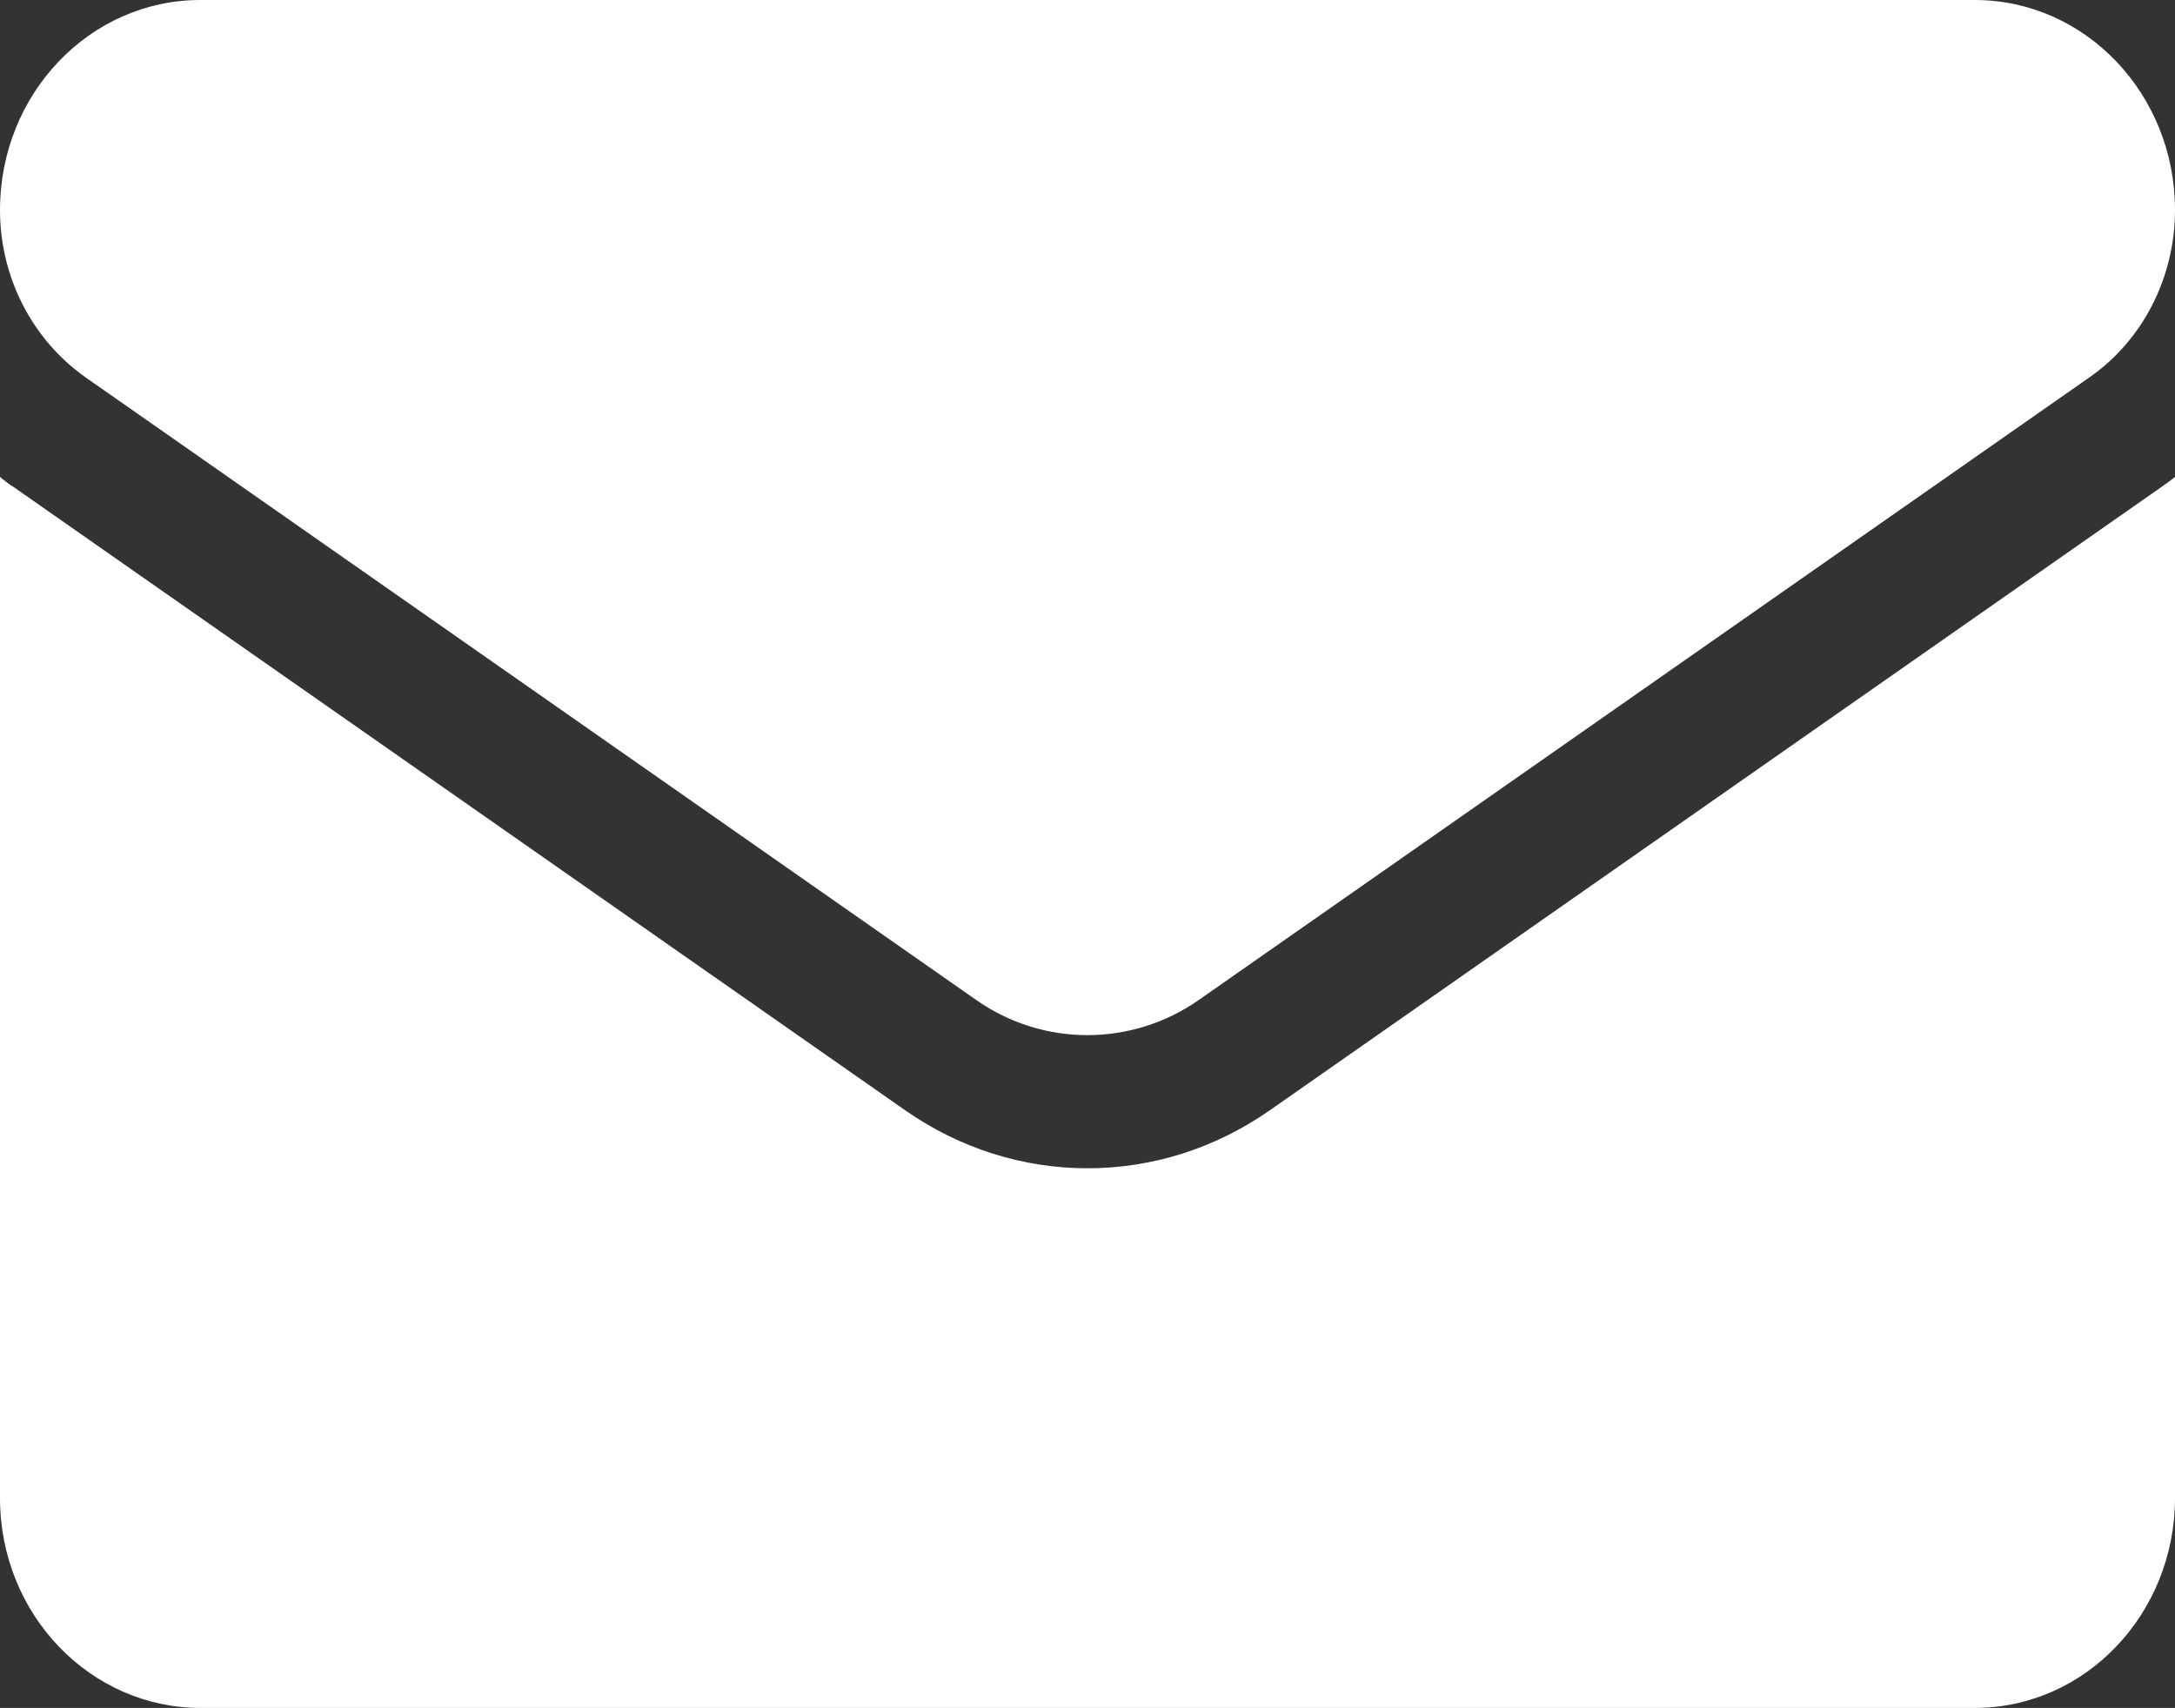
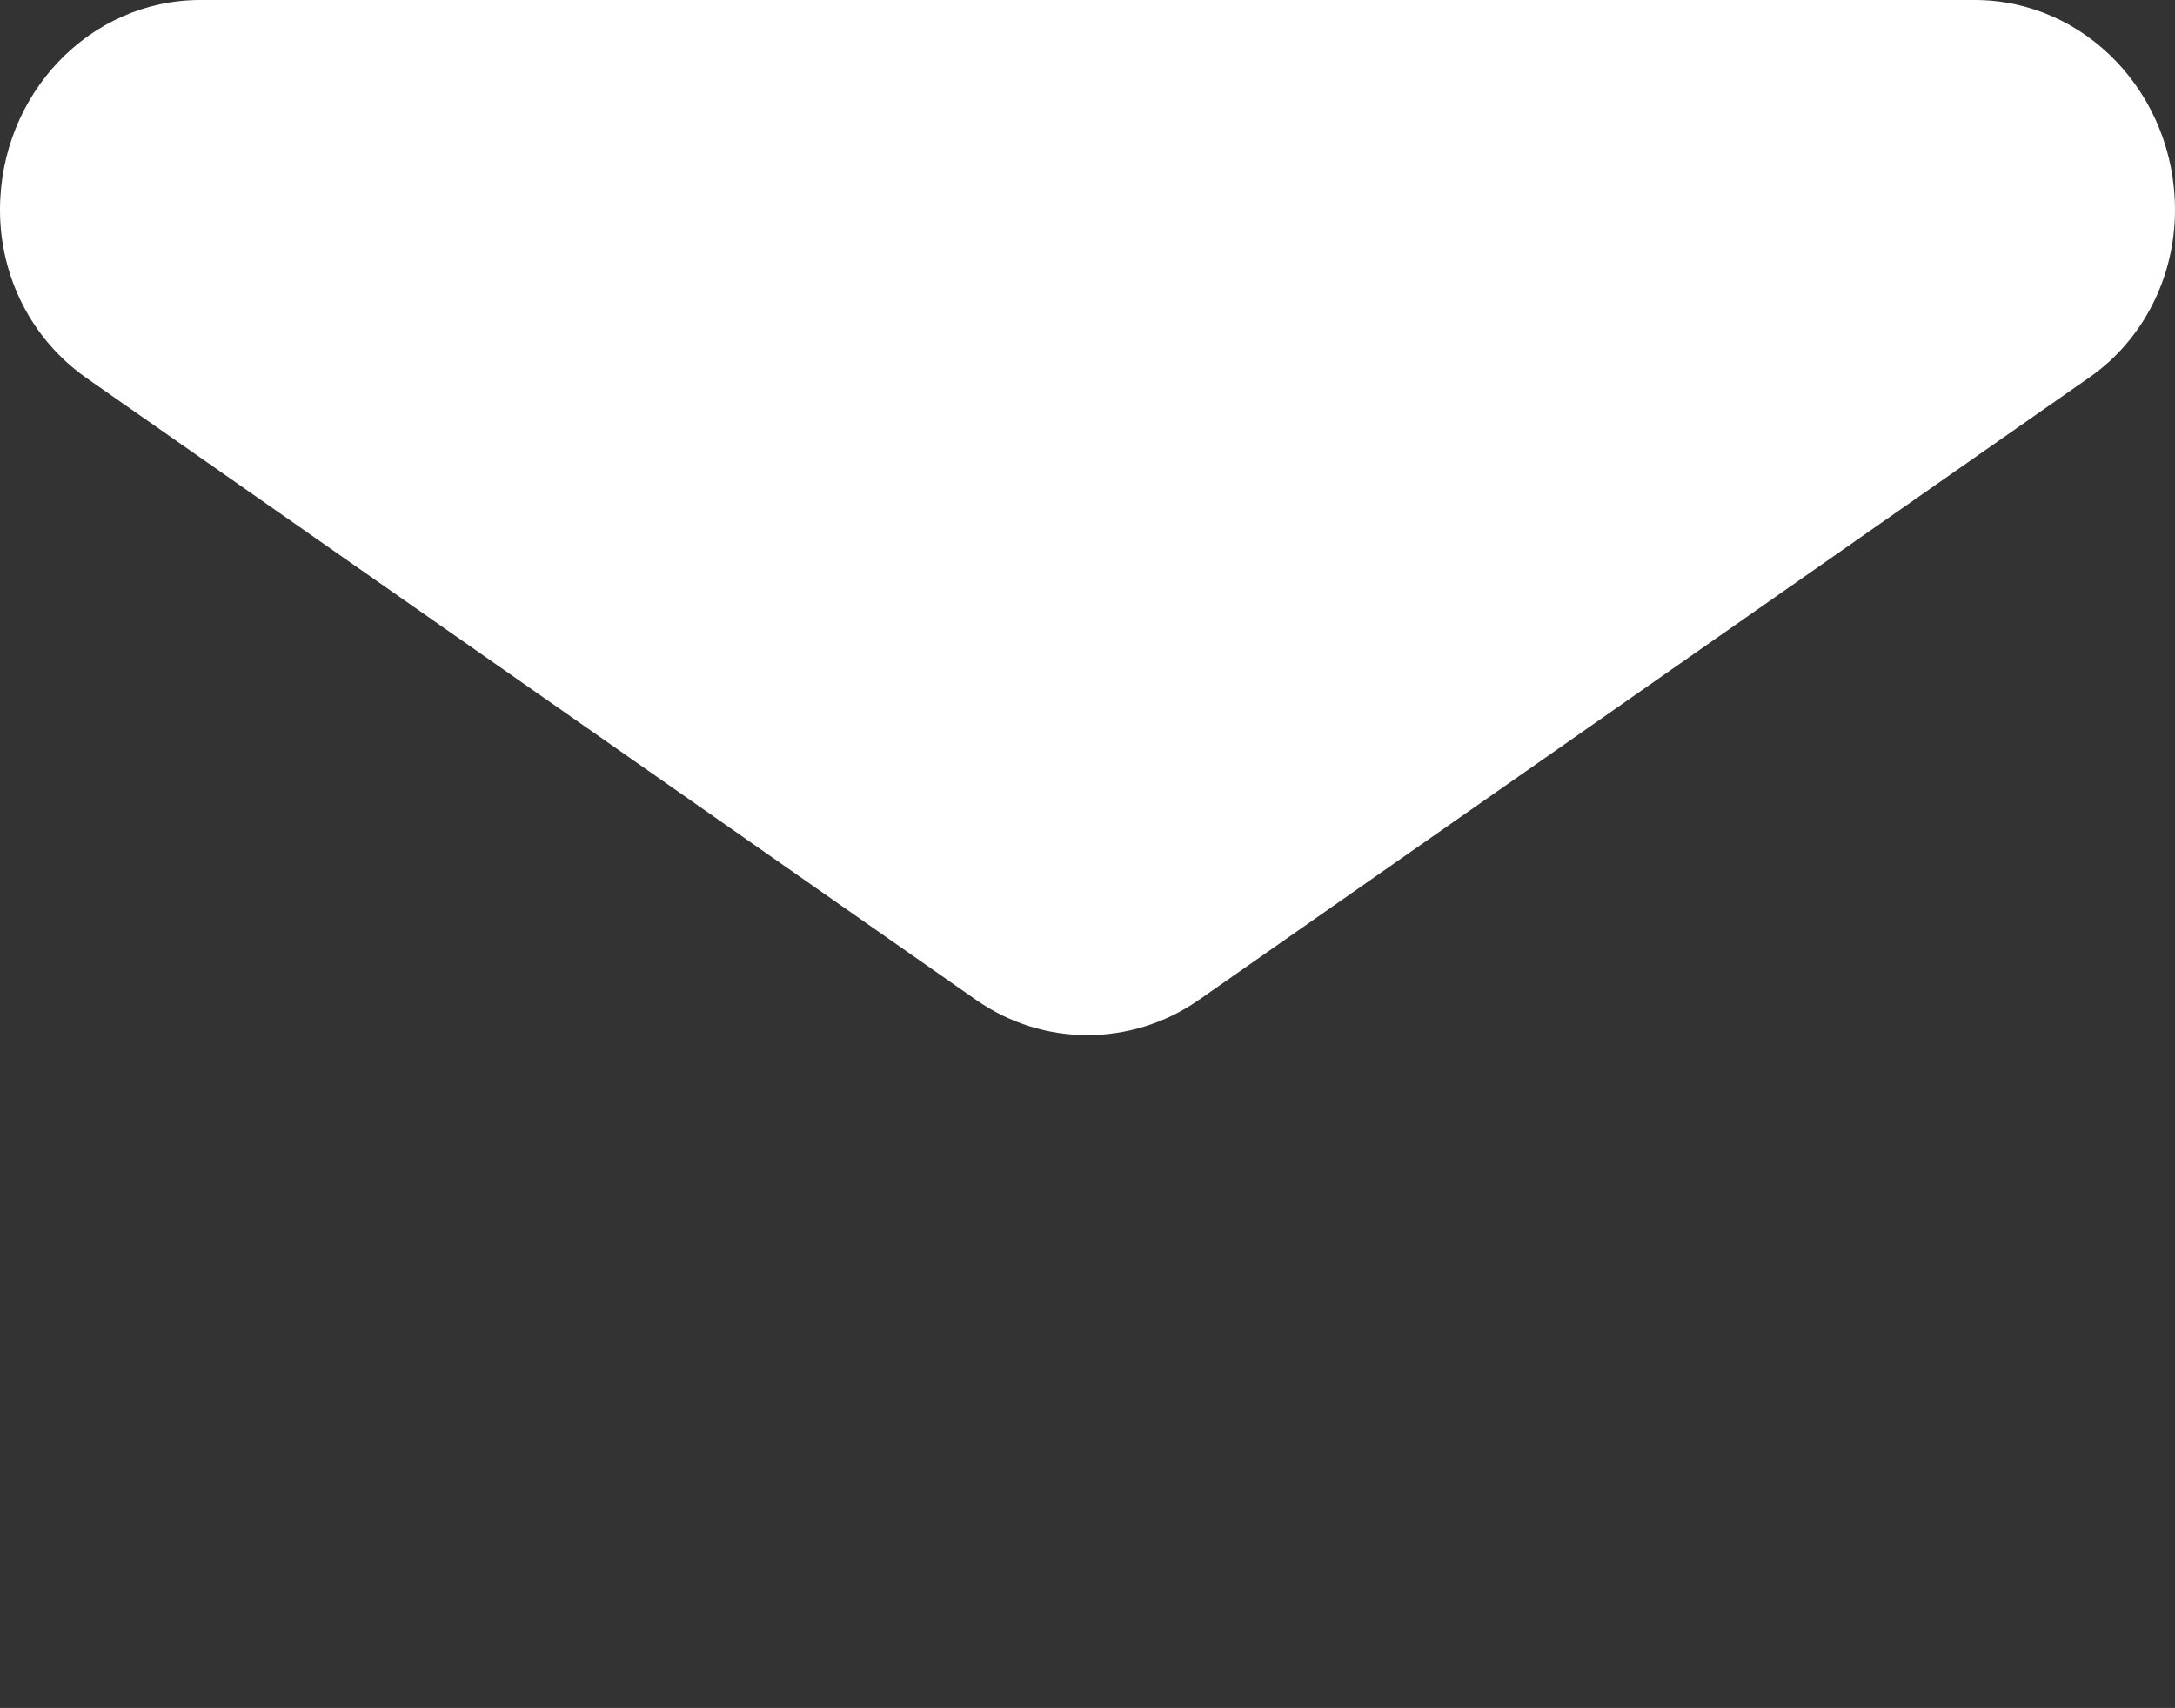
<svg xmlns="http://www.w3.org/2000/svg" version="1.1" baseProfile="basic" id="Layer_1" x="0px" y="0px" viewBox="0 0 33.98 26.68" xml:space="preserve">
  <rect x="0" y="0" width="33.98" height="26.68" fill="#333333" stroke="none" />
  <g>
-     <path fill="#FFFFFF" d="M19.83,17.35c-0.85,0.59-1.83,0.9-2.84,0.9c-1.01,0-1.99-0.31-2.84-0.9L0.23,7.62   C0.15,7.57,0.07,7.51,0,7.45V23.4c0,1.83,1.42,3.28,3.13,3.28h27.72c1.74,0,3.13-1.48,3.13-3.28V7.45   c-0.07,0.06-0.15,0.11-0.23,0.17L19.83,17.35z" />
    <path fill="#FFFFFF" d="M1.33,5.89l13.92,9.73c0.53,0.37,1.13,0.55,1.74,0.55c0.6,0,1.21-0.18,1.74-0.55l13.92-9.73   c0.83-0.58,1.33-1.56,1.33-2.61c0-1.81-1.4-3.28-3.13-3.28H3.13C1.4,0,0,1.47,0,3.28C0,4.33,0.5,5.3,1.33,5.89z" />
  </g>
</svg>